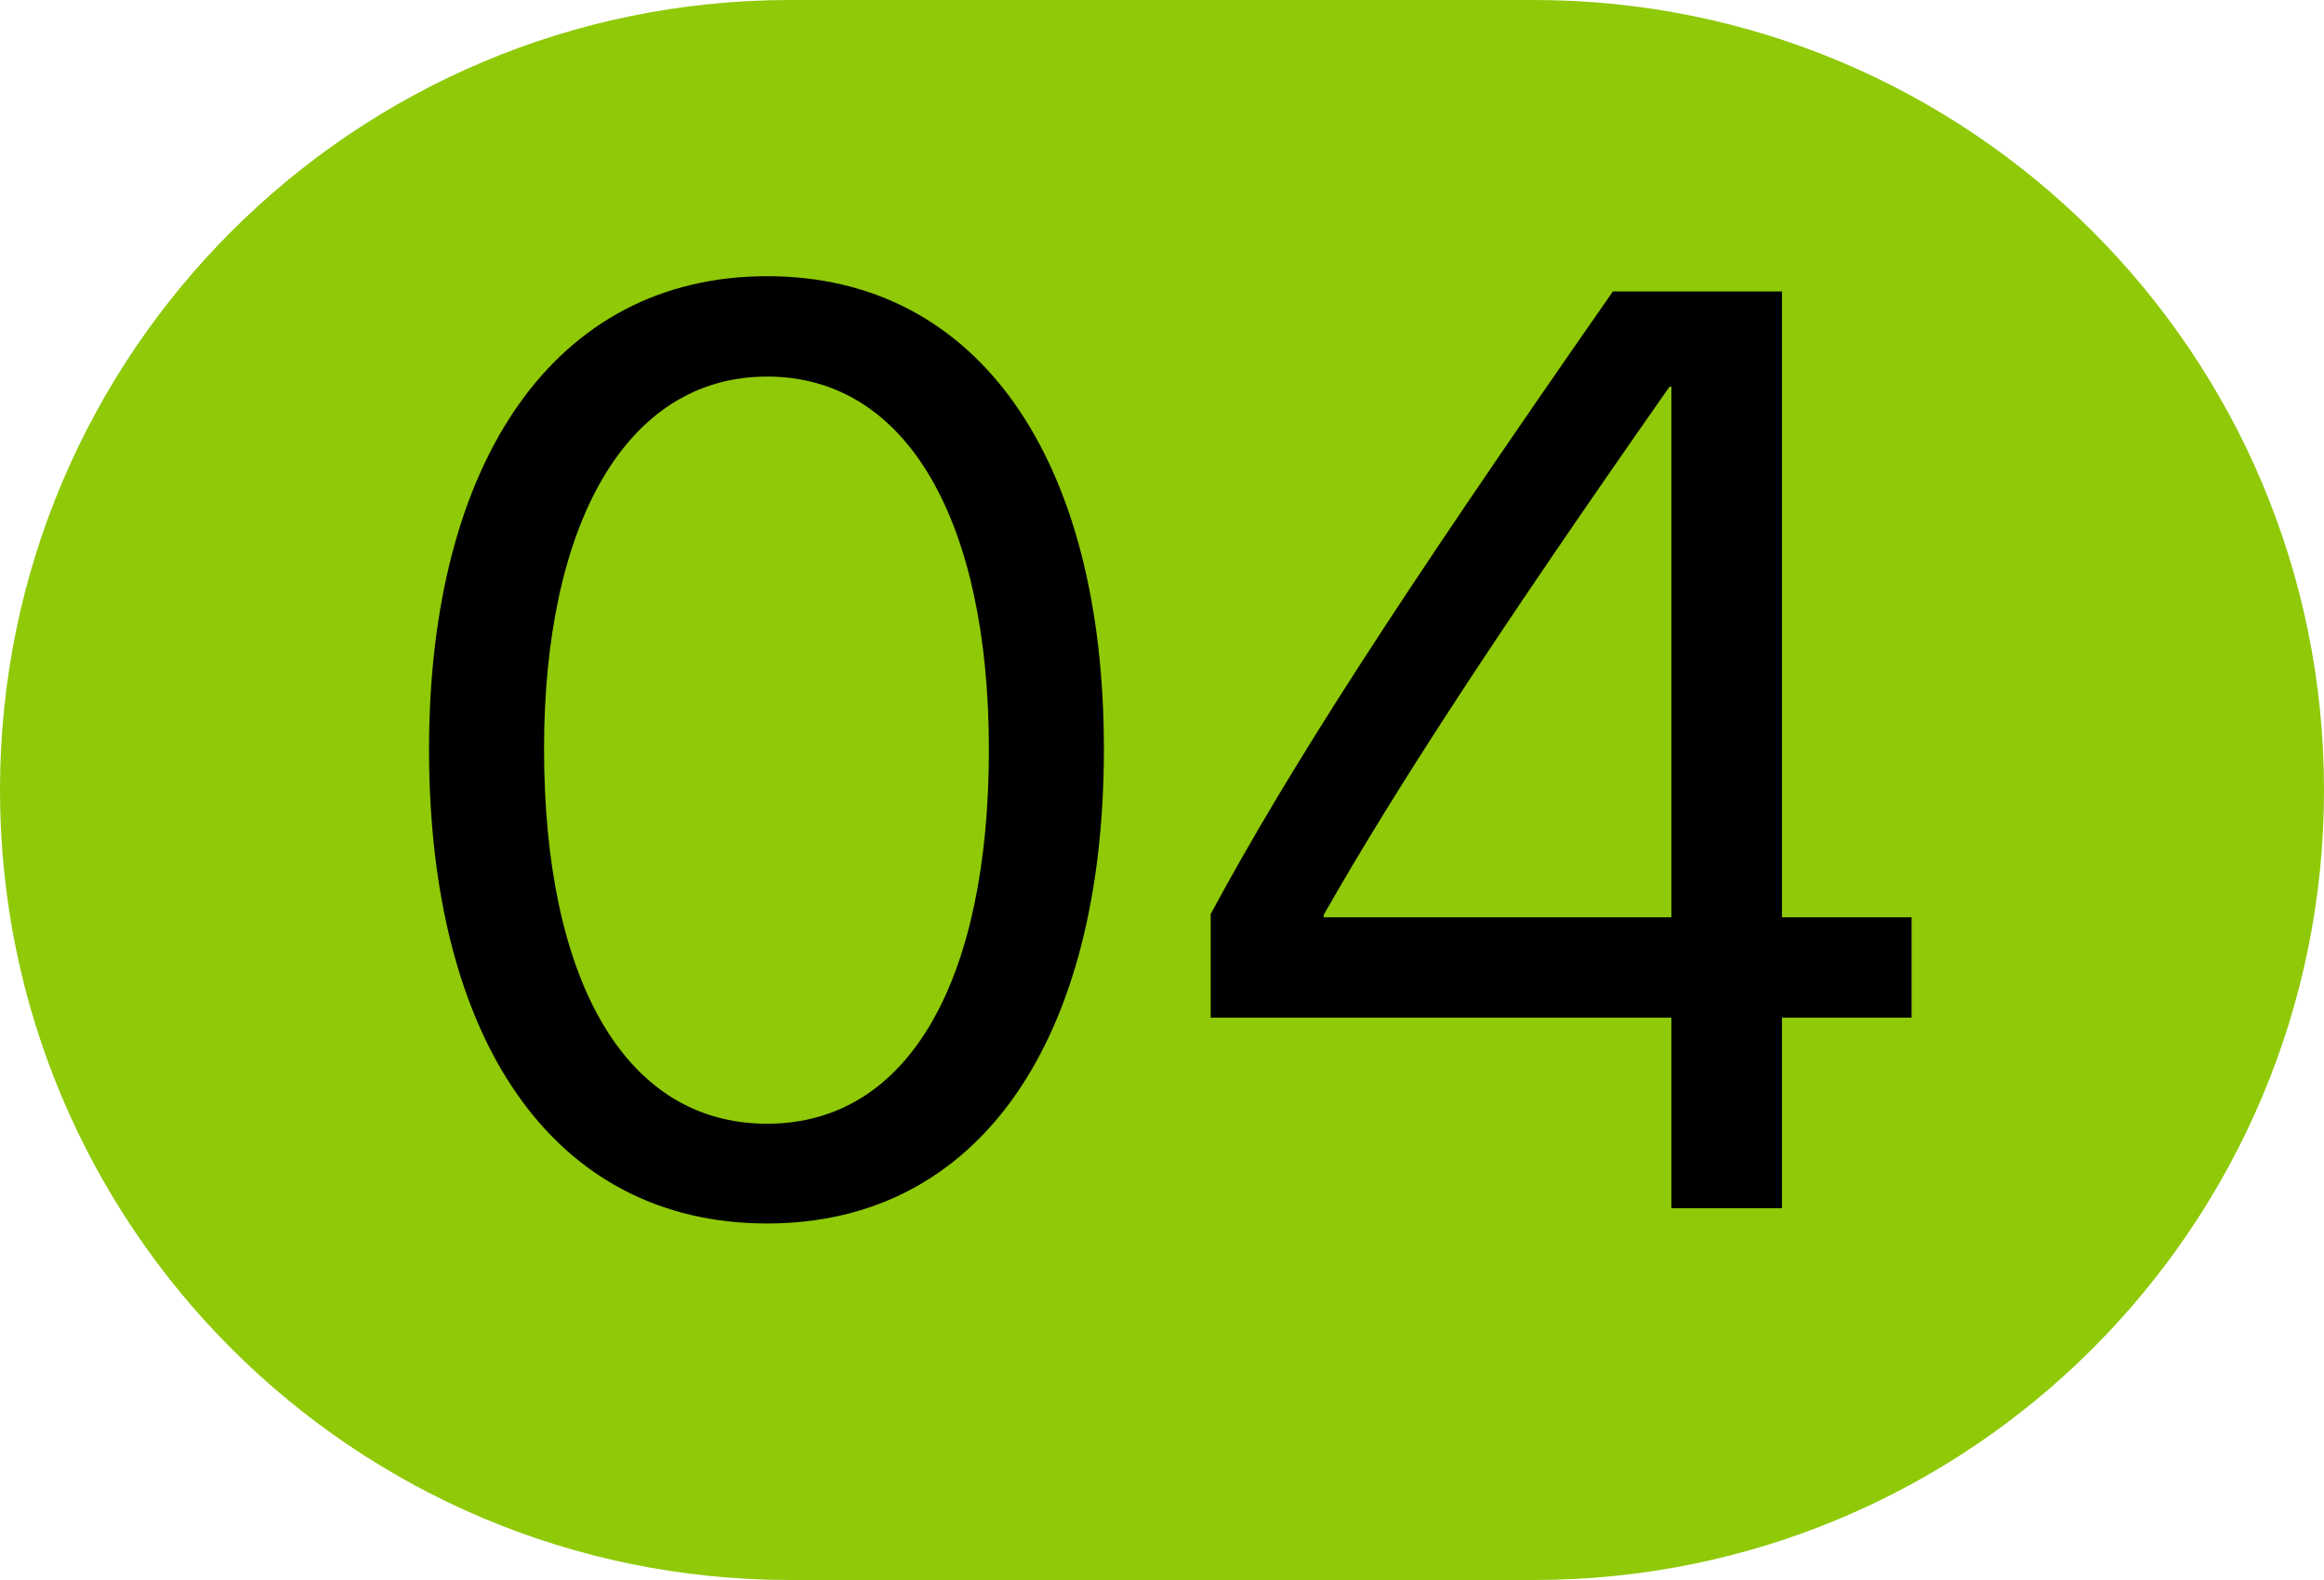
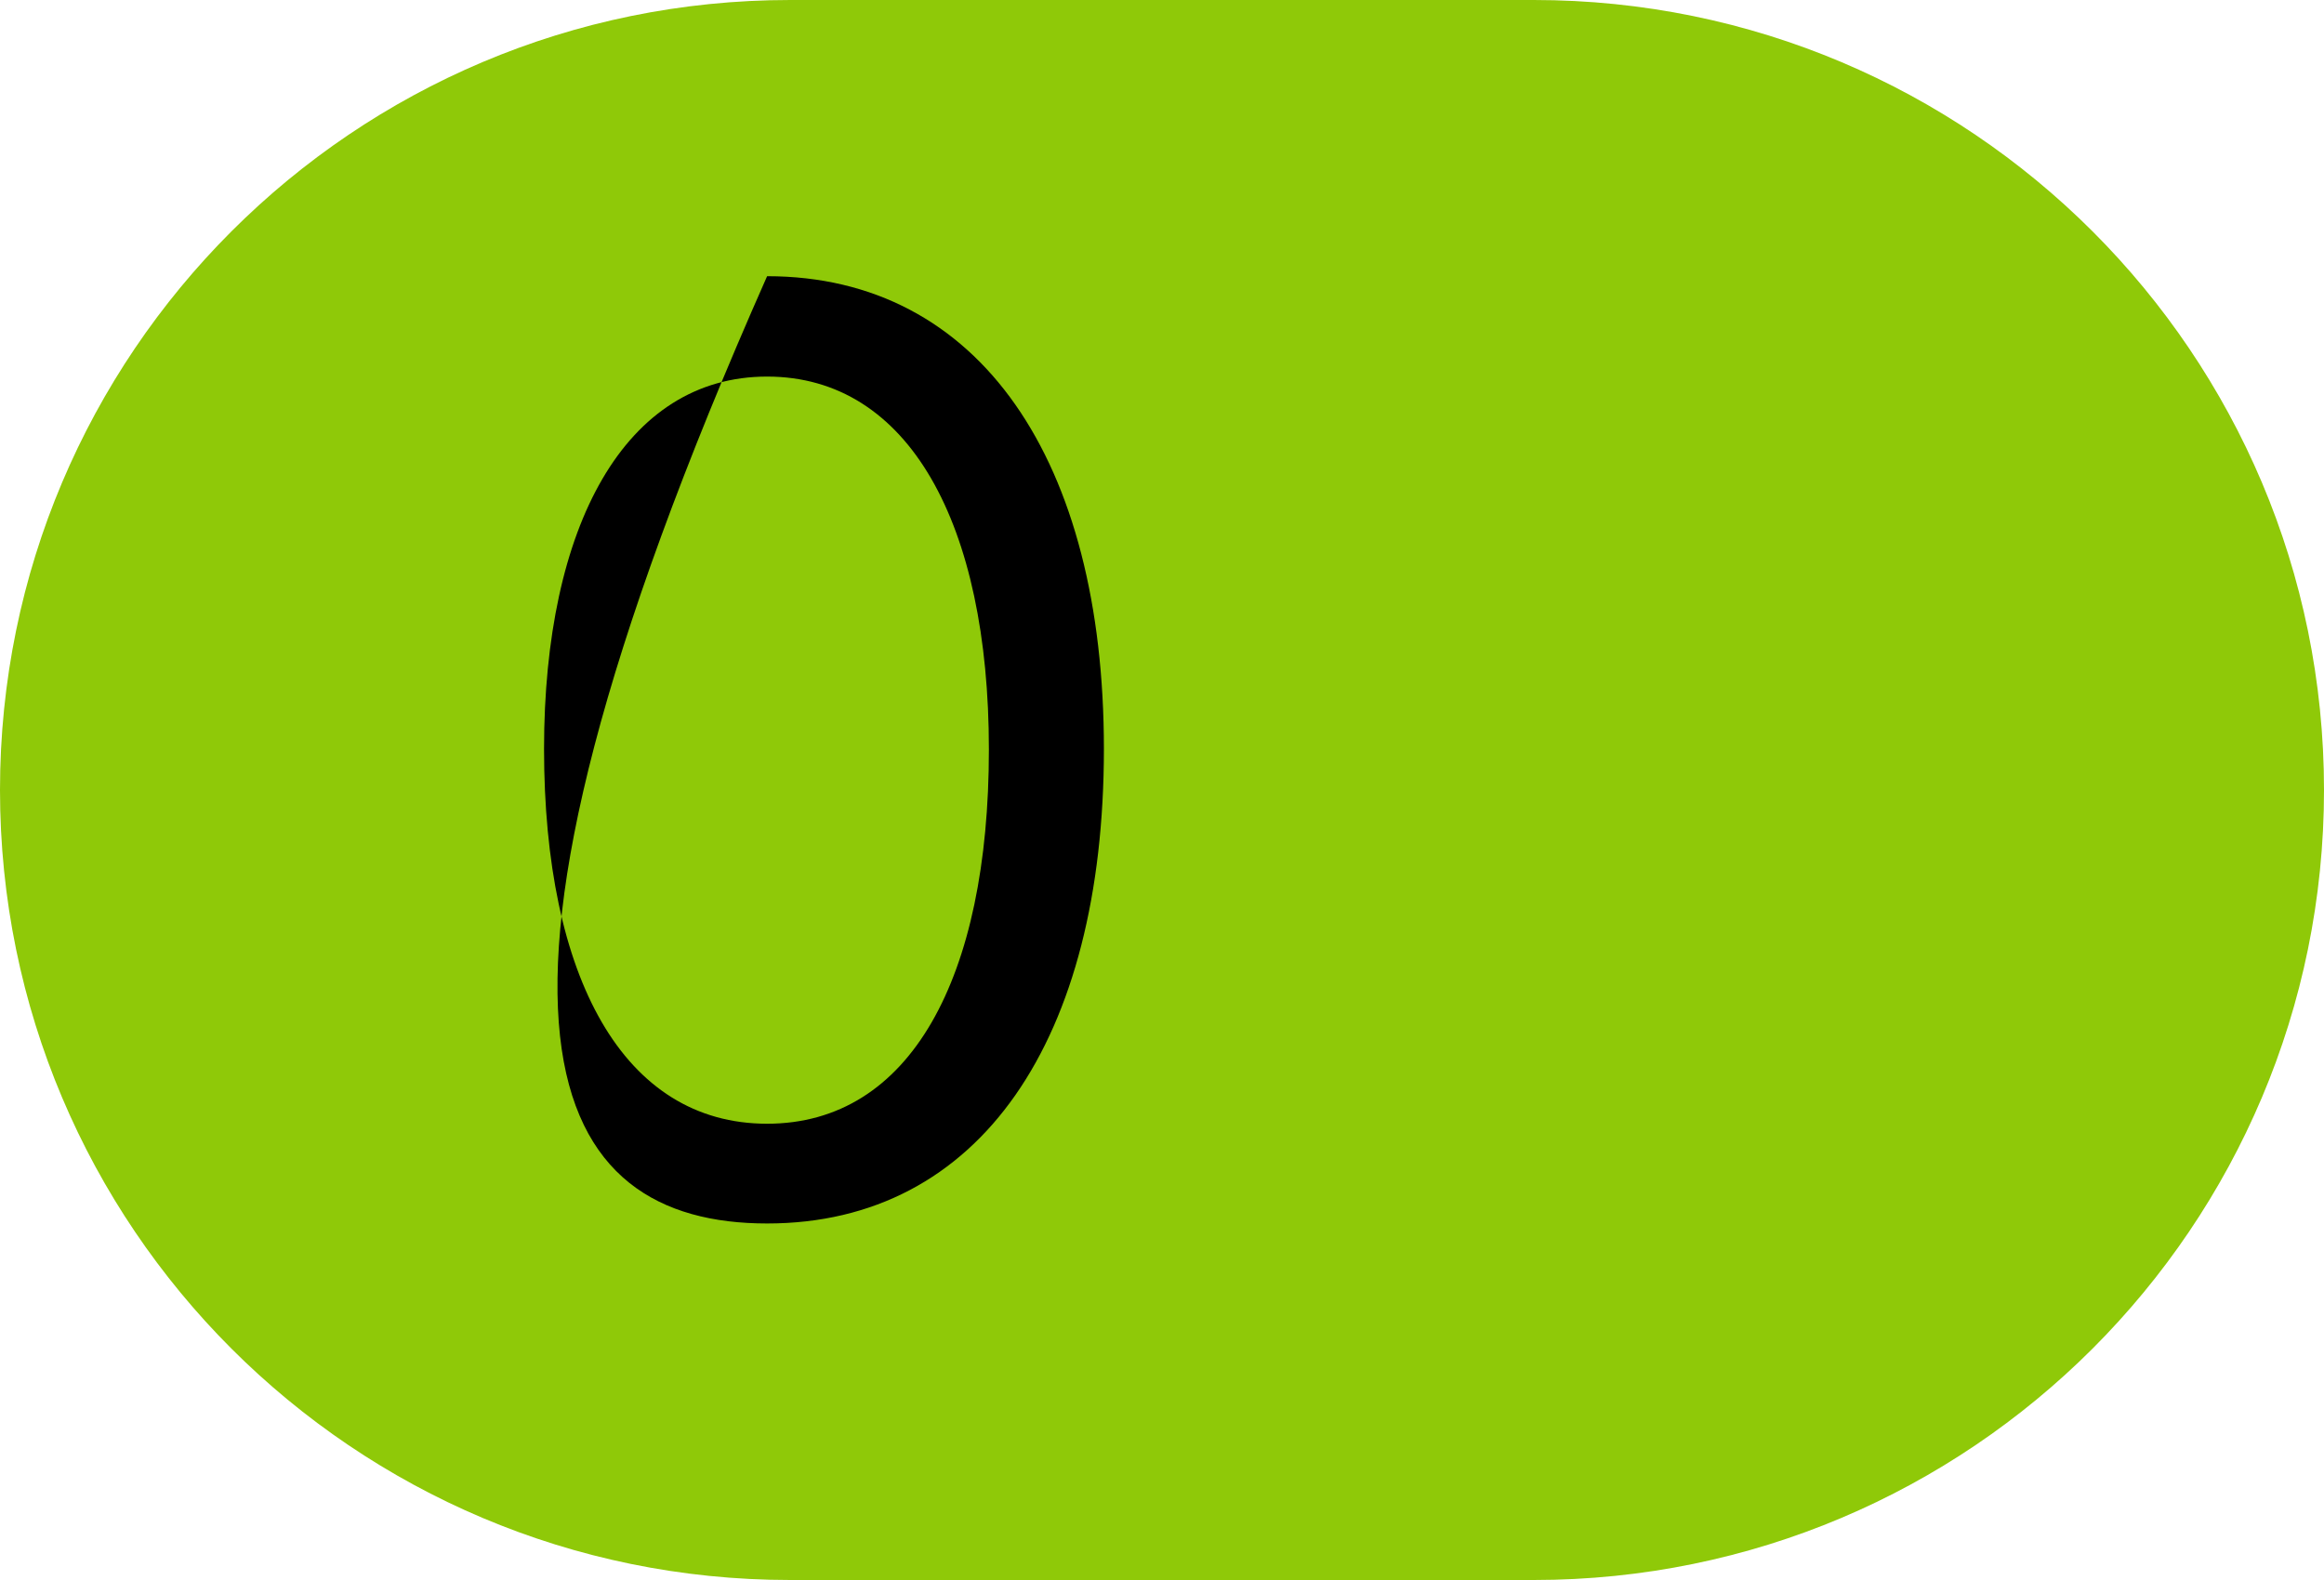
<svg xmlns="http://www.w3.org/2000/svg" width="100" height="68" viewBox="0 0 100 68" fill="none">
  <path d="M0 34C0 15.222 15.222 0 34 0H66C84.778 0 100 15.222 100 34C100 52.778 84.778 68 66 68H34C15.222 68 0 52.778 0 34Z" fill="#8FC908" />
-   <path d="M33.008 52.656C42.195 52.656 47.5 44.699 47.5 32.23C47.5 19.844 42.168 11.887 33.008 11.887C23.848 11.887 18.461 19.898 18.461 32.258C18.461 44.727 23.793 52.656 33.008 52.656ZM33.008 48.363C26.828 48.363 23.41 42.074 23.41 32.23C23.41 22.605 26.91 16.207 33.008 16.207C39.105 16.207 42.551 22.551 42.551 32.258C42.551 42.102 39.16 48.363 33.008 48.363Z" fill="black" />
-   <path d="M71.918 52H76.676V43.797H82.254V39.477H76.676V12.543H69.402C60.078 25.914 55.457 33.105 52.094 39.34V43.797H71.918V52ZM56.961 39.367C60.078 33.898 64.371 27.309 71.836 16.645H71.918V39.477H56.961V39.367Z" fill="black" />
+   <path d="M33.008 52.656C42.195 52.656 47.5 44.699 47.5 32.23C47.5 19.844 42.168 11.887 33.008 11.887C18.461 44.727 23.793 52.656 33.008 52.656ZM33.008 48.363C26.828 48.363 23.41 42.074 23.41 32.23C23.41 22.605 26.91 16.207 33.008 16.207C39.105 16.207 42.551 22.551 42.551 32.258C42.551 42.102 39.16 48.363 33.008 48.363Z" fill="black" />
</svg>